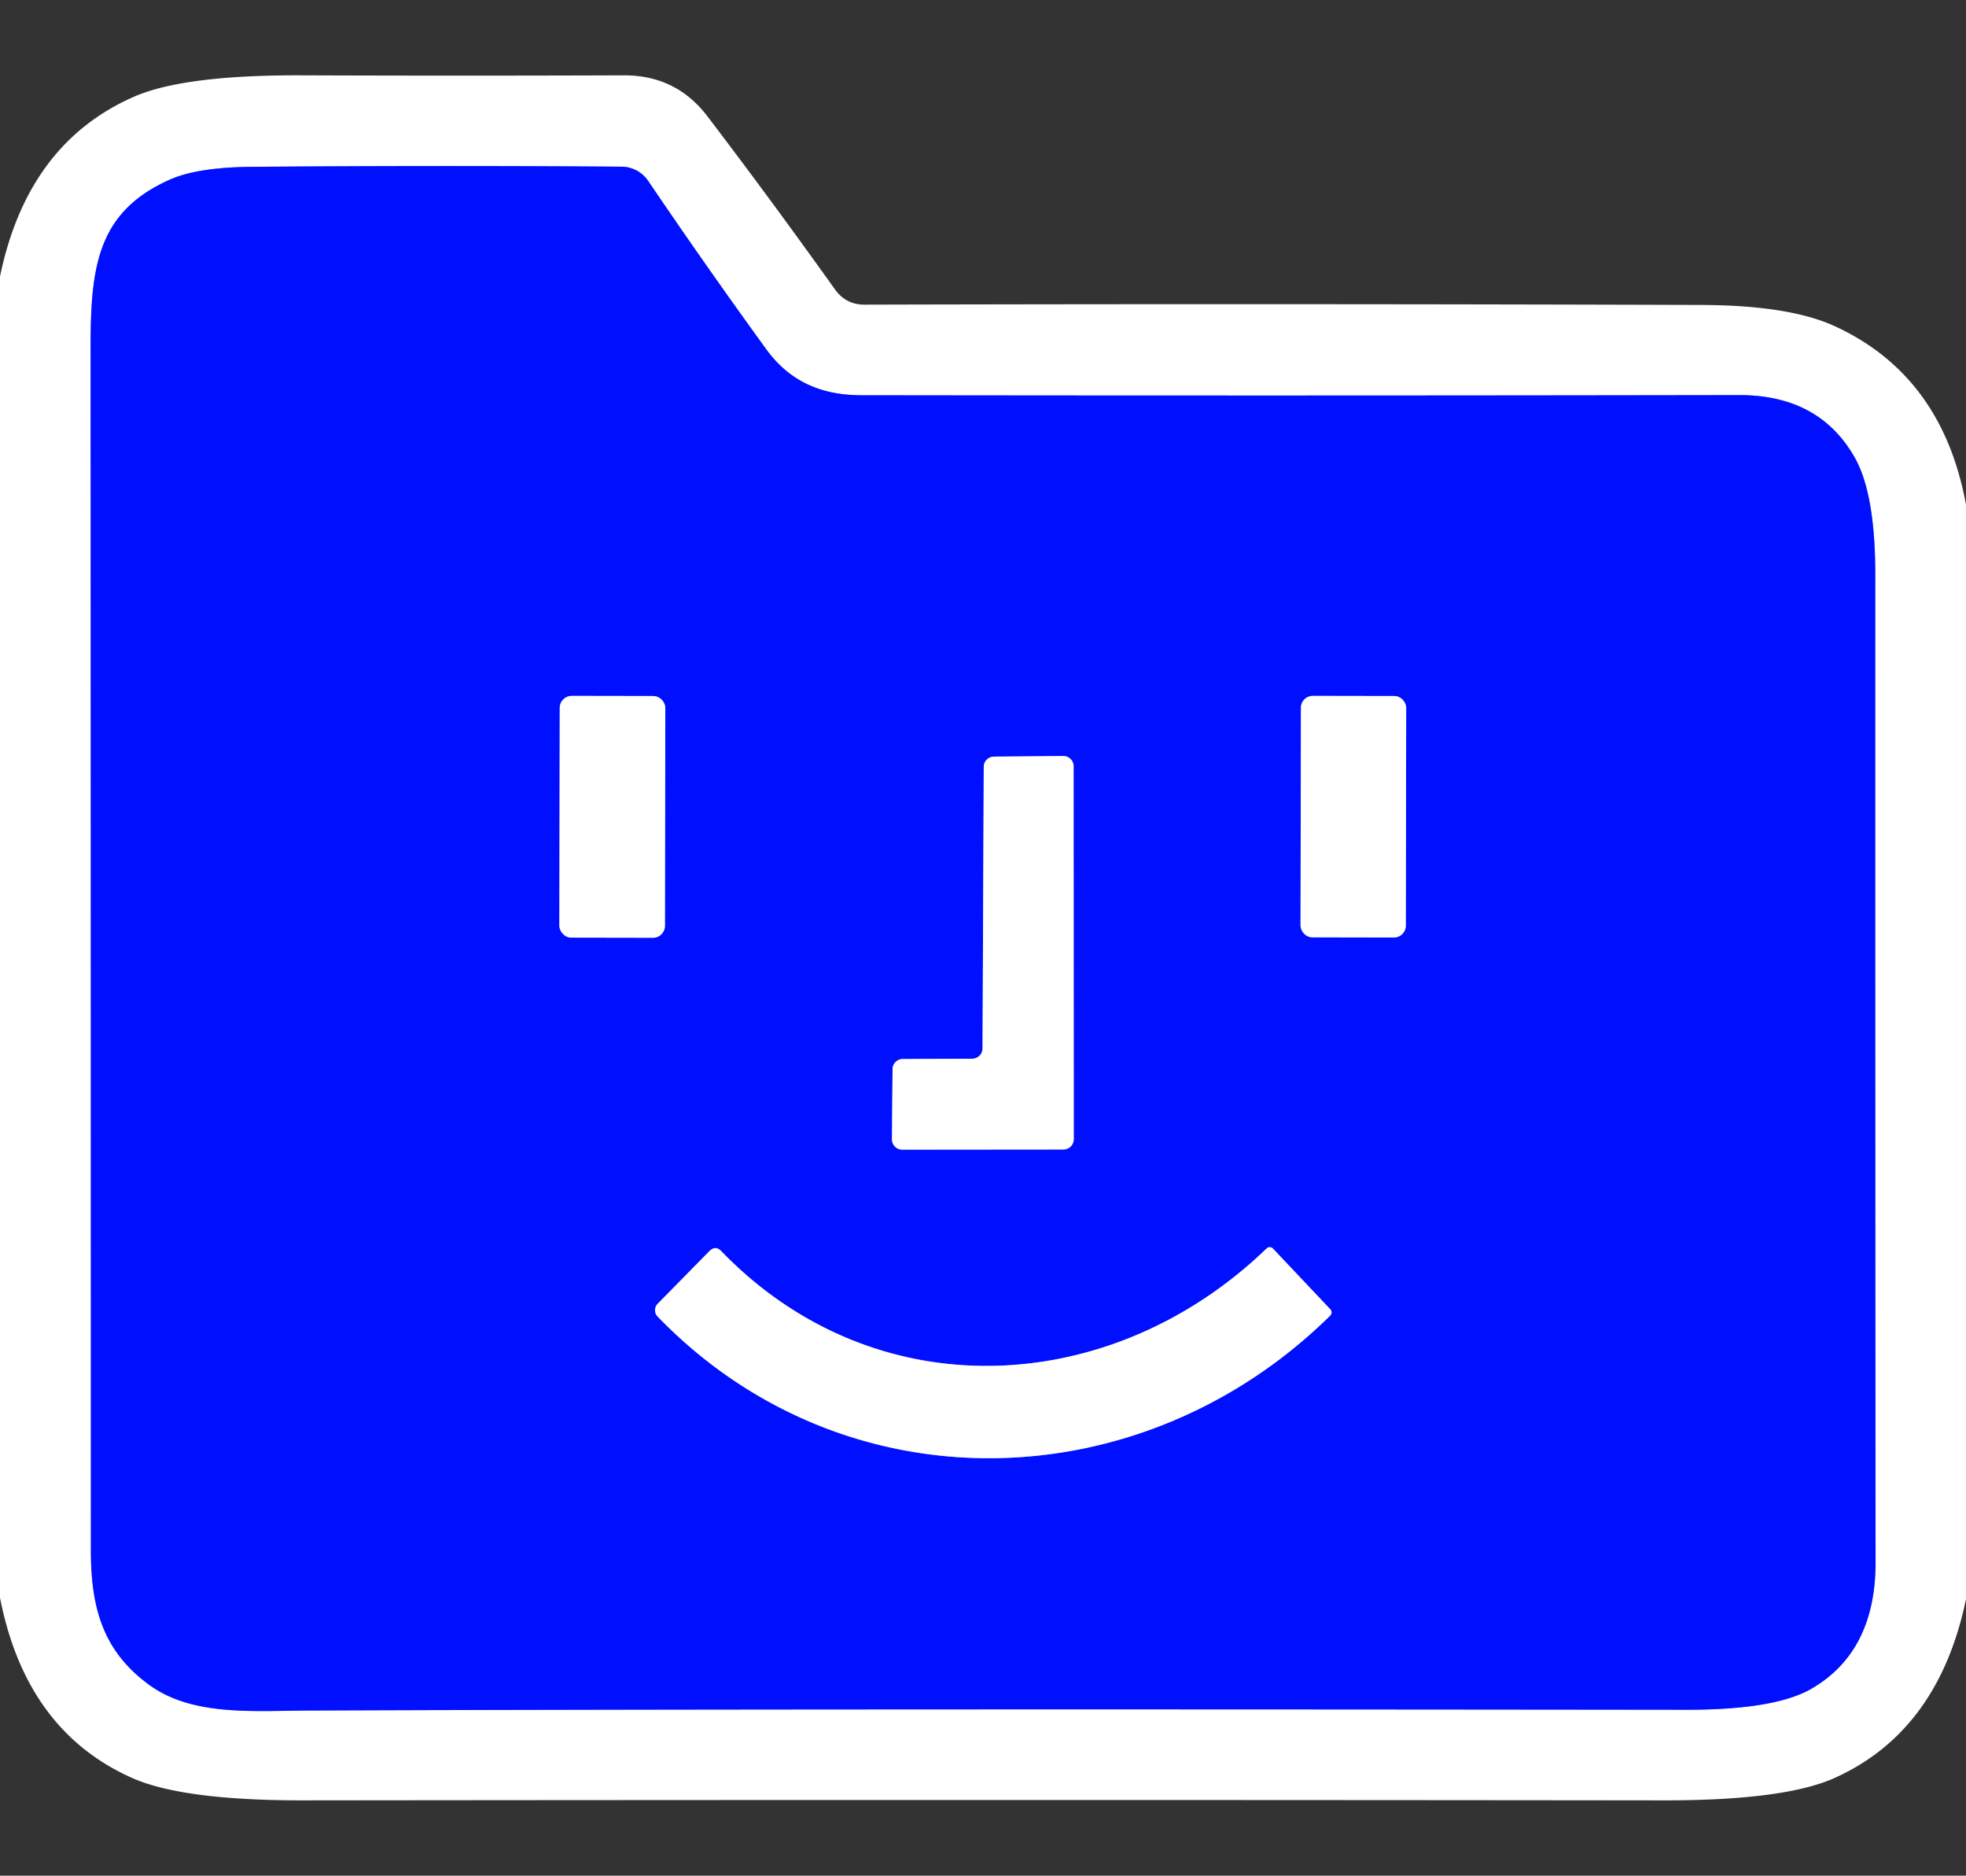
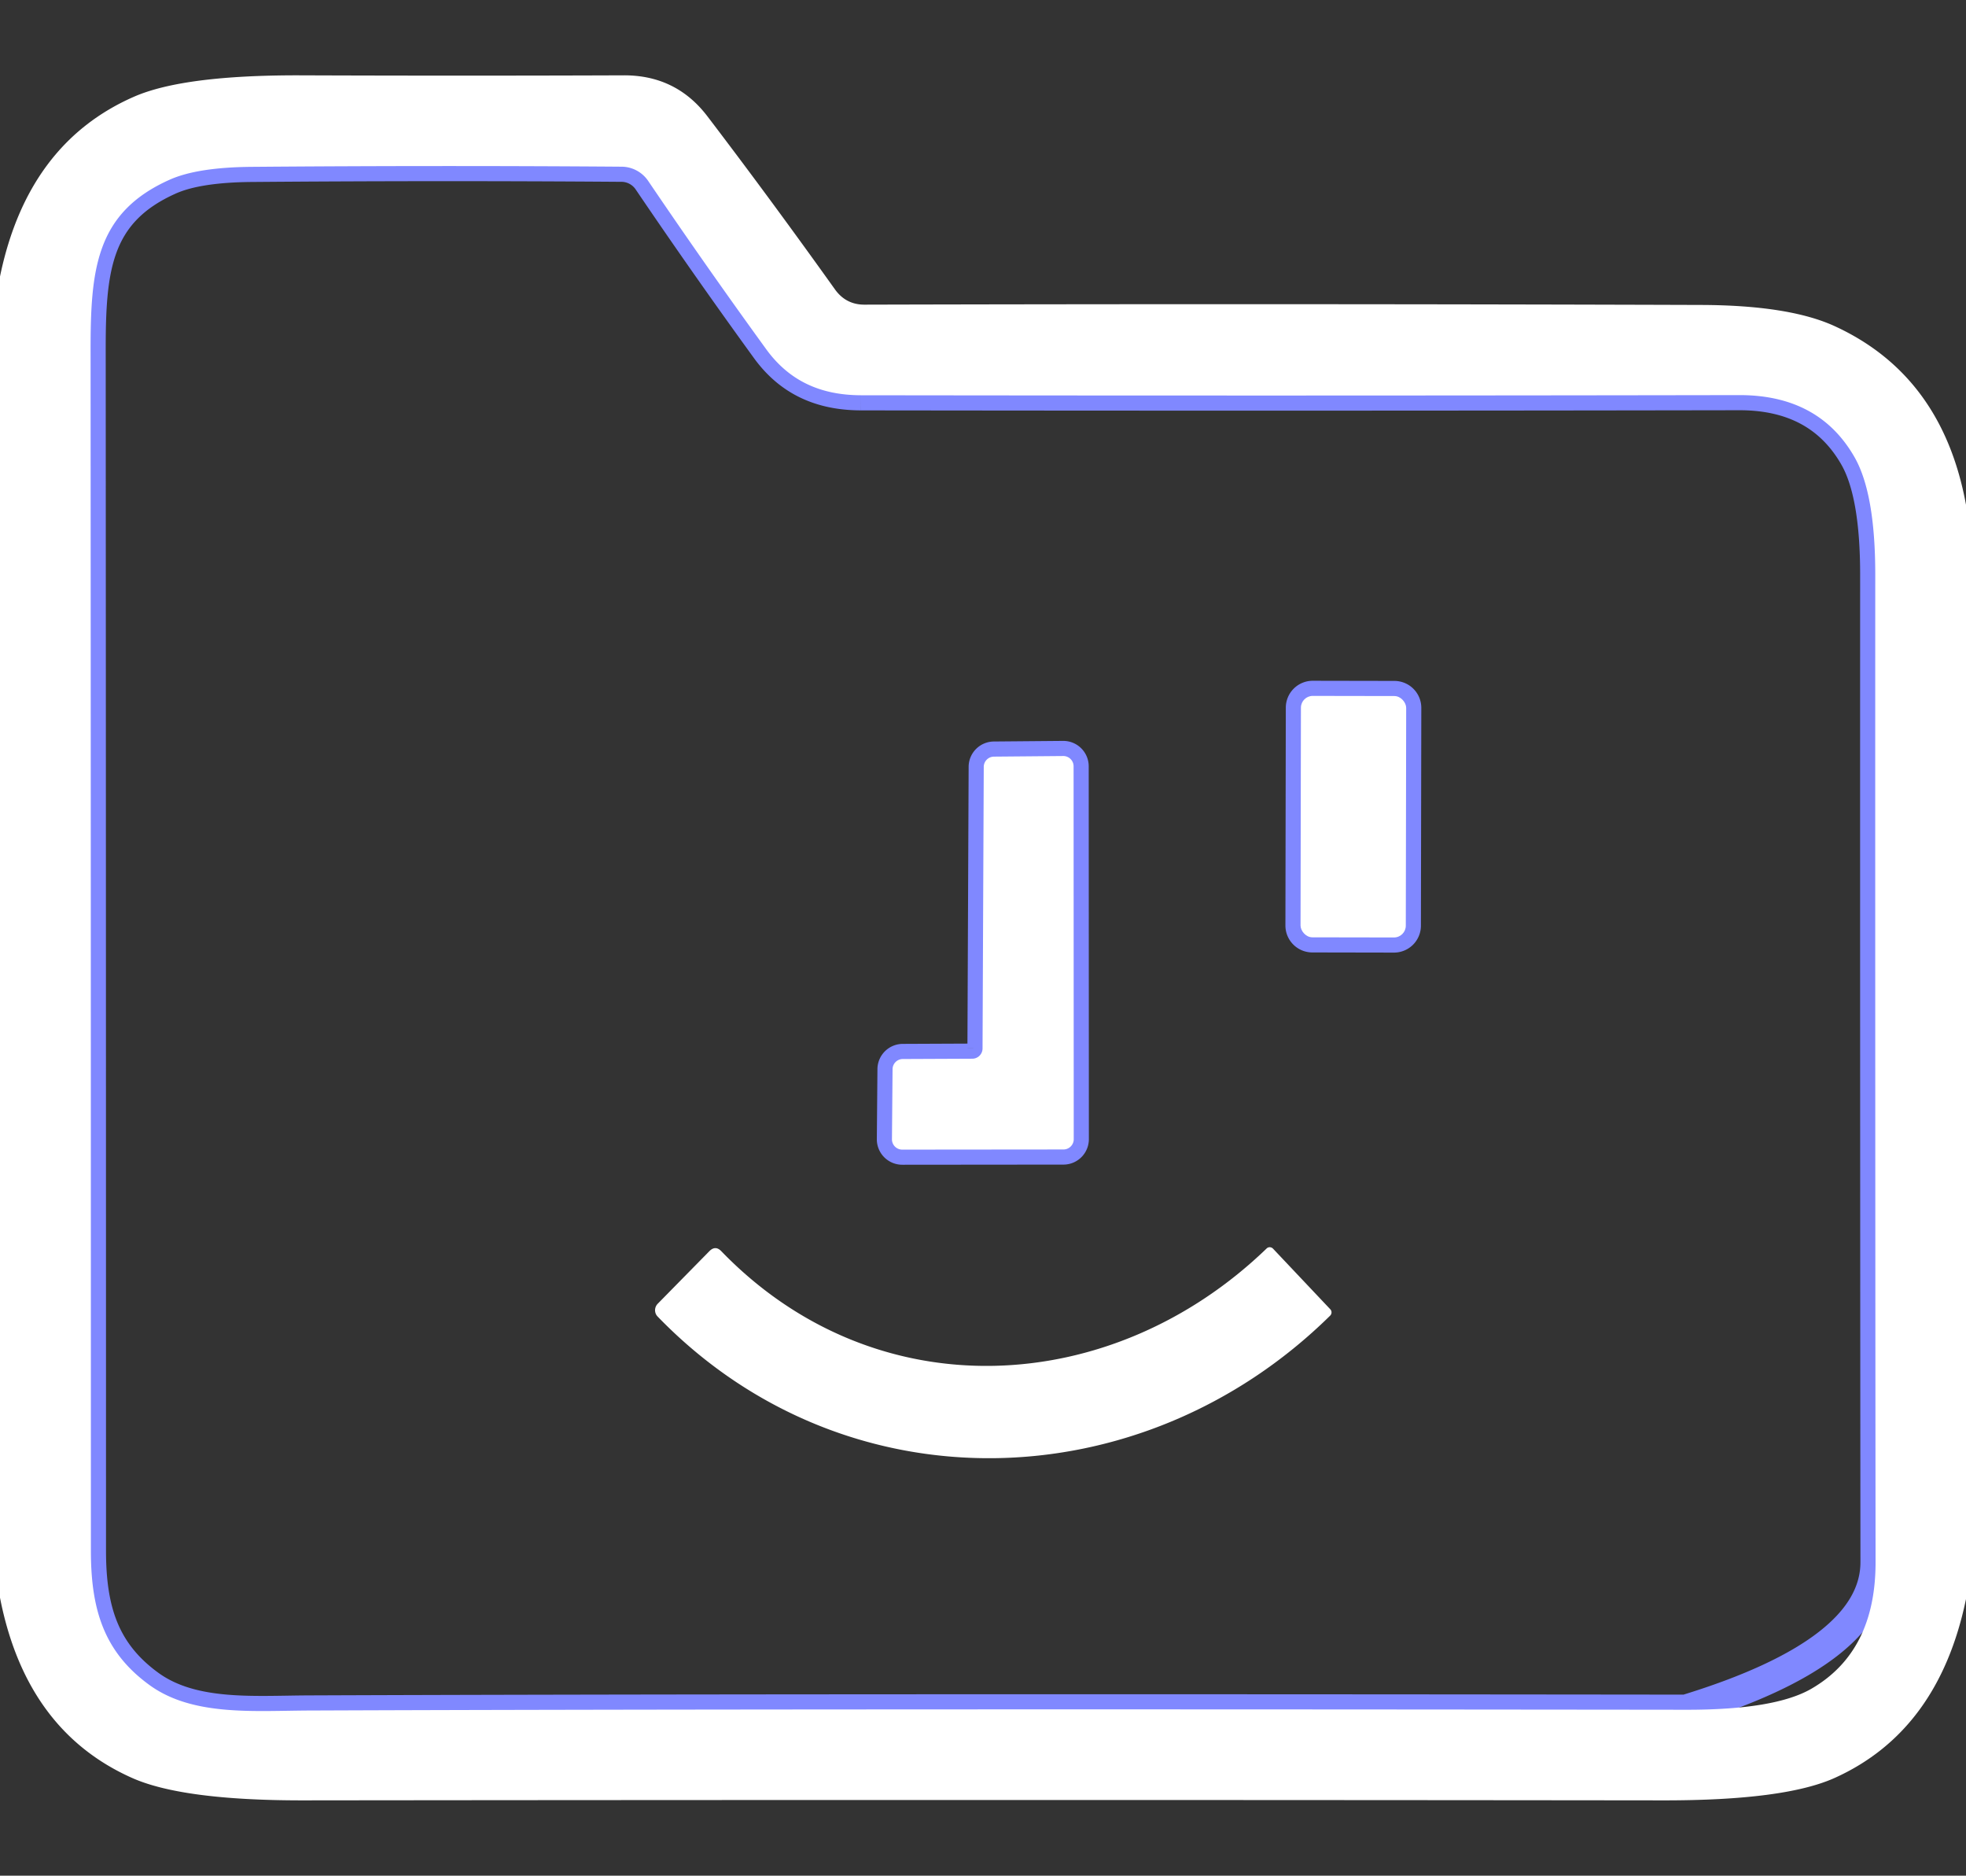
<svg xmlns="http://www.w3.org/2000/svg" viewBox="0.00 0.00 130.00 124.00" version="1.1">
  <rect x="0.00" y="0.00" width="130.00" height="124.00" fill="#333333" stroke="none" />
  <g stroke-linecap="butt" fill="none" stroke-width="2.00">
-     <path d="M 56.92 26.13   C 54.31 26.12 52.21 25.22 50.66 23.08   Q 46.66 17.57 42.86 11.96   A 2.15 2.13 72.8 0 0 41.09 11.02   Q 29.02 10.93 16.64 11.03   Q 13.05 11.06 11.22 11.88   C 6.29 14.08 5.98 17.87 5.99 23.34   Q 6.01 62.92 6.01 102.51   C 6.01 106.40 6.87 109.21 9.89 111.40   C 12.76 113.48 16.83 113.09 20.50 113.08   Q 51.22 112.96 111.47 113.03   Q 117.34 113.04 119.76 111.65   Q 124.03 109.19 124.02 103.26   Q 123.99 70.62 124.00 37.99   Q 124.00 32.66 122.65 30.26   Q 120.30 26.11 115.00 26.12   Q 85.96 26.17 56.92 26.13" stroke="#8088ff" />
-     <path d="M 43.993 46.806   A 0.79 0.79 0.0 0 0 43.204 46.015   L 37.804 46.005   A 0.79 0.79 0.0 0 0 37.013 46.794   L 36.987 61.194   A 0.79 0.79 0.0 0 0 37.776 61.985   L 43.176 61.995   A 0.79 0.79 0.0 0 0 43.967 61.206   L 43.993 46.806" stroke="#8088ff" />
+     <path d="M 56.92 26.13   C 54.31 26.12 52.21 25.22 50.66 23.08   Q 46.66 17.57 42.86 11.96   A 2.15 2.13 72.8 0 0 41.09 11.02   Q 29.02 10.93 16.64 11.03   Q 13.05 11.06 11.22 11.88   C 6.29 14.08 5.98 17.87 5.99 23.34   Q 6.01 62.92 6.01 102.51   C 6.01 106.40 6.87 109.21 9.89 111.40   C 12.76 113.48 16.83 113.09 20.50 113.08   Q 51.22 112.96 111.47 113.03   Q 124.03 109.19 124.02 103.26   Q 123.99 70.62 124.00 37.99   Q 124.00 32.66 122.65 30.26   Q 120.30 26.11 115.00 26.12   Q 85.96 26.17 56.92 26.13" stroke="#8088ff" />
    <path d="M 92.983 46.796   A 0.78 0.78 0.0 0 0 92.204 46.015   L 86.804 46.005   A 0.78 0.78 0.0 0 0 86.023 46.784   L 85.997 61.184   A 0.78 0.78 0.0 0 0 86.776 61.965   L 92.176 61.975   A 0.78 0.78 0.0 0 0 92.957 61.196   L 92.983 46.796" stroke="#8088ff" />
    <path d="M 64.97 69.31   A 0.68 0.68 0.0 0 1 64.29 69.99   L 59.69 70.01   A 0.68 0.68 0.0 0 0 59.02 70.68   L 58.98 75.31   A 0.68 0.68 0.0 0 0 59.67 76.00   L 70.32 75.99   A 0.68 0.68 0.0 0 0 71.00 75.31   L 70.99 50.66   A 0.68 0.68 0.0 0 0 70.31 49.98   L 65.72 50.02   A 0.68 0.68 0.0 0 0 65.05 50.69   L 64.97 69.31" stroke="#8088ff" />
-     <path d="M 83.76 82.53   C 73.50 92.43 57.91 93.27 47.70 82.72   Q 47.31 82.31 46.91 82.71   L 43.49 86.19   A 0.61 0.60 -44.7 0 0 43.48 87.03   C 55.83 99.79 75.47 99.27 87.95 86.98   A 0.30 0.30 0.0 0 0 87.96 86.55   L 84.18 82.55   A 0.30 0.29 46.4 0 0 83.76 82.53" stroke="#8088ff" />
  </g>
  <path d="M 130.00 33.37   L 130.00 105.71   Q 128.19 114.44 121.31 117.54   Q 117.99 119.03 109.98 119.02   Q 64.97 118.97 19.98 119.02   Q 12.07 119.02 8.74 117.54   Q 1.72 114.42 0.00 105.62   L 0.00 18.28   Q 1.82 9.47 8.87 6.39   Q 12.15 4.96 19.84 4.98   Q 30.55 5.02 41.25 4.98   Q 44.70 4.97 46.77 7.68   Q 50.91 13.11 55.21 19.13   Q 55.94 20.15 57.18 20.14   Q 84.67 20.07 112.50 20.16   Q 118.26 20.18 121.27 21.54   Q 128.43 24.80 130.00 33.37   Z   M 56.92 26.13   C 54.31 26.12 52.21 25.22 50.66 23.08   Q 46.66 17.57 42.86 11.96   A 2.15 2.13 72.8 0 0 41.09 11.02   Q 29.02 10.93 16.64 11.03   Q 13.05 11.06 11.22 11.88   C 6.29 14.08 5.98 17.87 5.99 23.34   Q 6.01 62.92 6.01 102.51   C 6.01 106.40 6.87 109.21 9.89 111.40   C 12.76 113.48 16.83 113.09 20.50 113.08   Q 51.22 112.96 111.47 113.03   Q 117.34 113.04 119.76 111.65   Q 124.03 109.19 124.02 103.26   Q 123.99 70.62 124.00 37.99   Q 124.00 32.66 122.65 30.26   Q 120.30 26.11 115.00 26.12   Q 85.96 26.17 56.92 26.13   Z" fill="#ffffff" />
-   <path d="M 50.66 23.08   C 52.21 25.22 54.31 26.12 56.92 26.13   Q 85.96 26.17 115.00 26.12   Q 120.30 26.11 122.65 30.26   Q 124.00 32.66 124.00 37.99   Q 123.99 70.62 124.02 103.26   Q 124.03 109.19 119.76 111.65   Q 117.34 113.04 111.47 113.03   Q 51.22 112.96 20.50 113.08   C 16.83 113.09 12.76 113.48 9.89 111.40   C 6.87 109.21 6.01 106.40 6.01 102.51   Q 6.01 62.92 5.99 23.34   C 5.98 17.87 6.29 14.08 11.22 11.88   Q 13.05 11.06 16.64 11.03   Q 29.02 10.93 41.09 11.02   A 2.15 2.13 72.8 0 1 42.86 11.96   Q 46.66 17.57 50.66 23.08   Z   M 43.993 46.806   A 0.79 0.79 0.0 0 0 43.204 46.015   L 37.804 46.005   A 0.79 0.79 0.0 0 0 37.013 46.794   L 36.987 61.194   A 0.79 0.79 0.0 0 0 37.776 61.985   L 43.176 61.995   A 0.79 0.79 0.0 0 0 43.967 61.206   L 43.993 46.806   Z   M 92.983 46.796   A 0.78 0.78 0.0 0 0 92.204 46.015   L 86.804 46.005   A 0.78 0.78 0.0 0 0 86.023 46.784   L 85.997 61.184   A 0.78 0.78 0.0 0 0 86.776 61.965   L 92.176 61.975   A 0.78 0.78 0.0 0 0 92.957 61.196   L 92.983 46.796   Z   M 64.97 69.31   A 0.68 0.68 0.0 0 1 64.29 69.99   L 59.69 70.01   A 0.68 0.68 0.0 0 0 59.02 70.68   L 58.98 75.31   A 0.68 0.68 0.0 0 0 59.67 76.00   L 70.32 75.99   A 0.68 0.68 0.0 0 0 71.00 75.31   L 70.99 50.66   A 0.68 0.68 0.0 0 0 70.31 49.98   L 65.72 50.02   A 0.68 0.68 0.0 0 0 65.05 50.69   L 64.97 69.31   Z   M 83.76 82.53   C 73.50 92.43 57.91 93.27 47.70 82.72   Q 47.31 82.31 46.91 82.71   L 43.49 86.19   A 0.61 0.60 -44.7 0 0 43.48 87.03   C 55.83 99.79 75.47 99.27 87.95 86.98   A 0.30 0.30 0.0 0 0 87.96 86.55   L 84.18 82.55   A 0.30 0.29 46.4 0 0 83.76 82.53   Z" fill="#0010ff" />
-   <rect rx="0.79" height="15.98" width="6.98" transform="translate(40.49,54.00) rotate(0.1)" y="-7.99" x="-3.49" fill="#ffffff" />
  <rect rx="0.78" height="15.96" width="6.96" transform="translate(89.49,53.99) rotate(0.1)" y="-7.98" x="-3.48" fill="#ffffff" />
  <path d="M 64.97 69.31   L 65.05 50.69   A 0.68 0.68 0.0 0 1 65.72 50.02   L 70.31 49.98   A 0.68 0.68 0.0 0 1 70.99 50.66   L 71.00 75.31   A 0.68 0.68 0.0 0 1 70.32 75.99   L 59.67 76.00   A 0.68 0.68 0.0 0 1 58.98 75.31   L 59.02 70.68   A 0.68 0.68 0.0 0 1 59.69 70.01   L 64.29 69.99   A 0.68 0.68 0.0 0 0 64.97 69.31   Z" fill="#ffffff" />
  <path d="M 47.70 82.72   C 57.91 93.27 73.50 92.43 83.76 82.53   A 0.30 0.29 46.4 0 1 84.18 82.55   L 87.96 86.55   A 0.30 0.30 0.0 0 1 87.95 86.98   C 75.47 99.27 55.83 99.79 43.48 87.03   A 0.61 0.60 -44.7 0 1 43.49 86.19   L 46.91 82.71   Q 47.31 82.31 47.70 82.72   Z" fill="#ffffff" />
</svg>